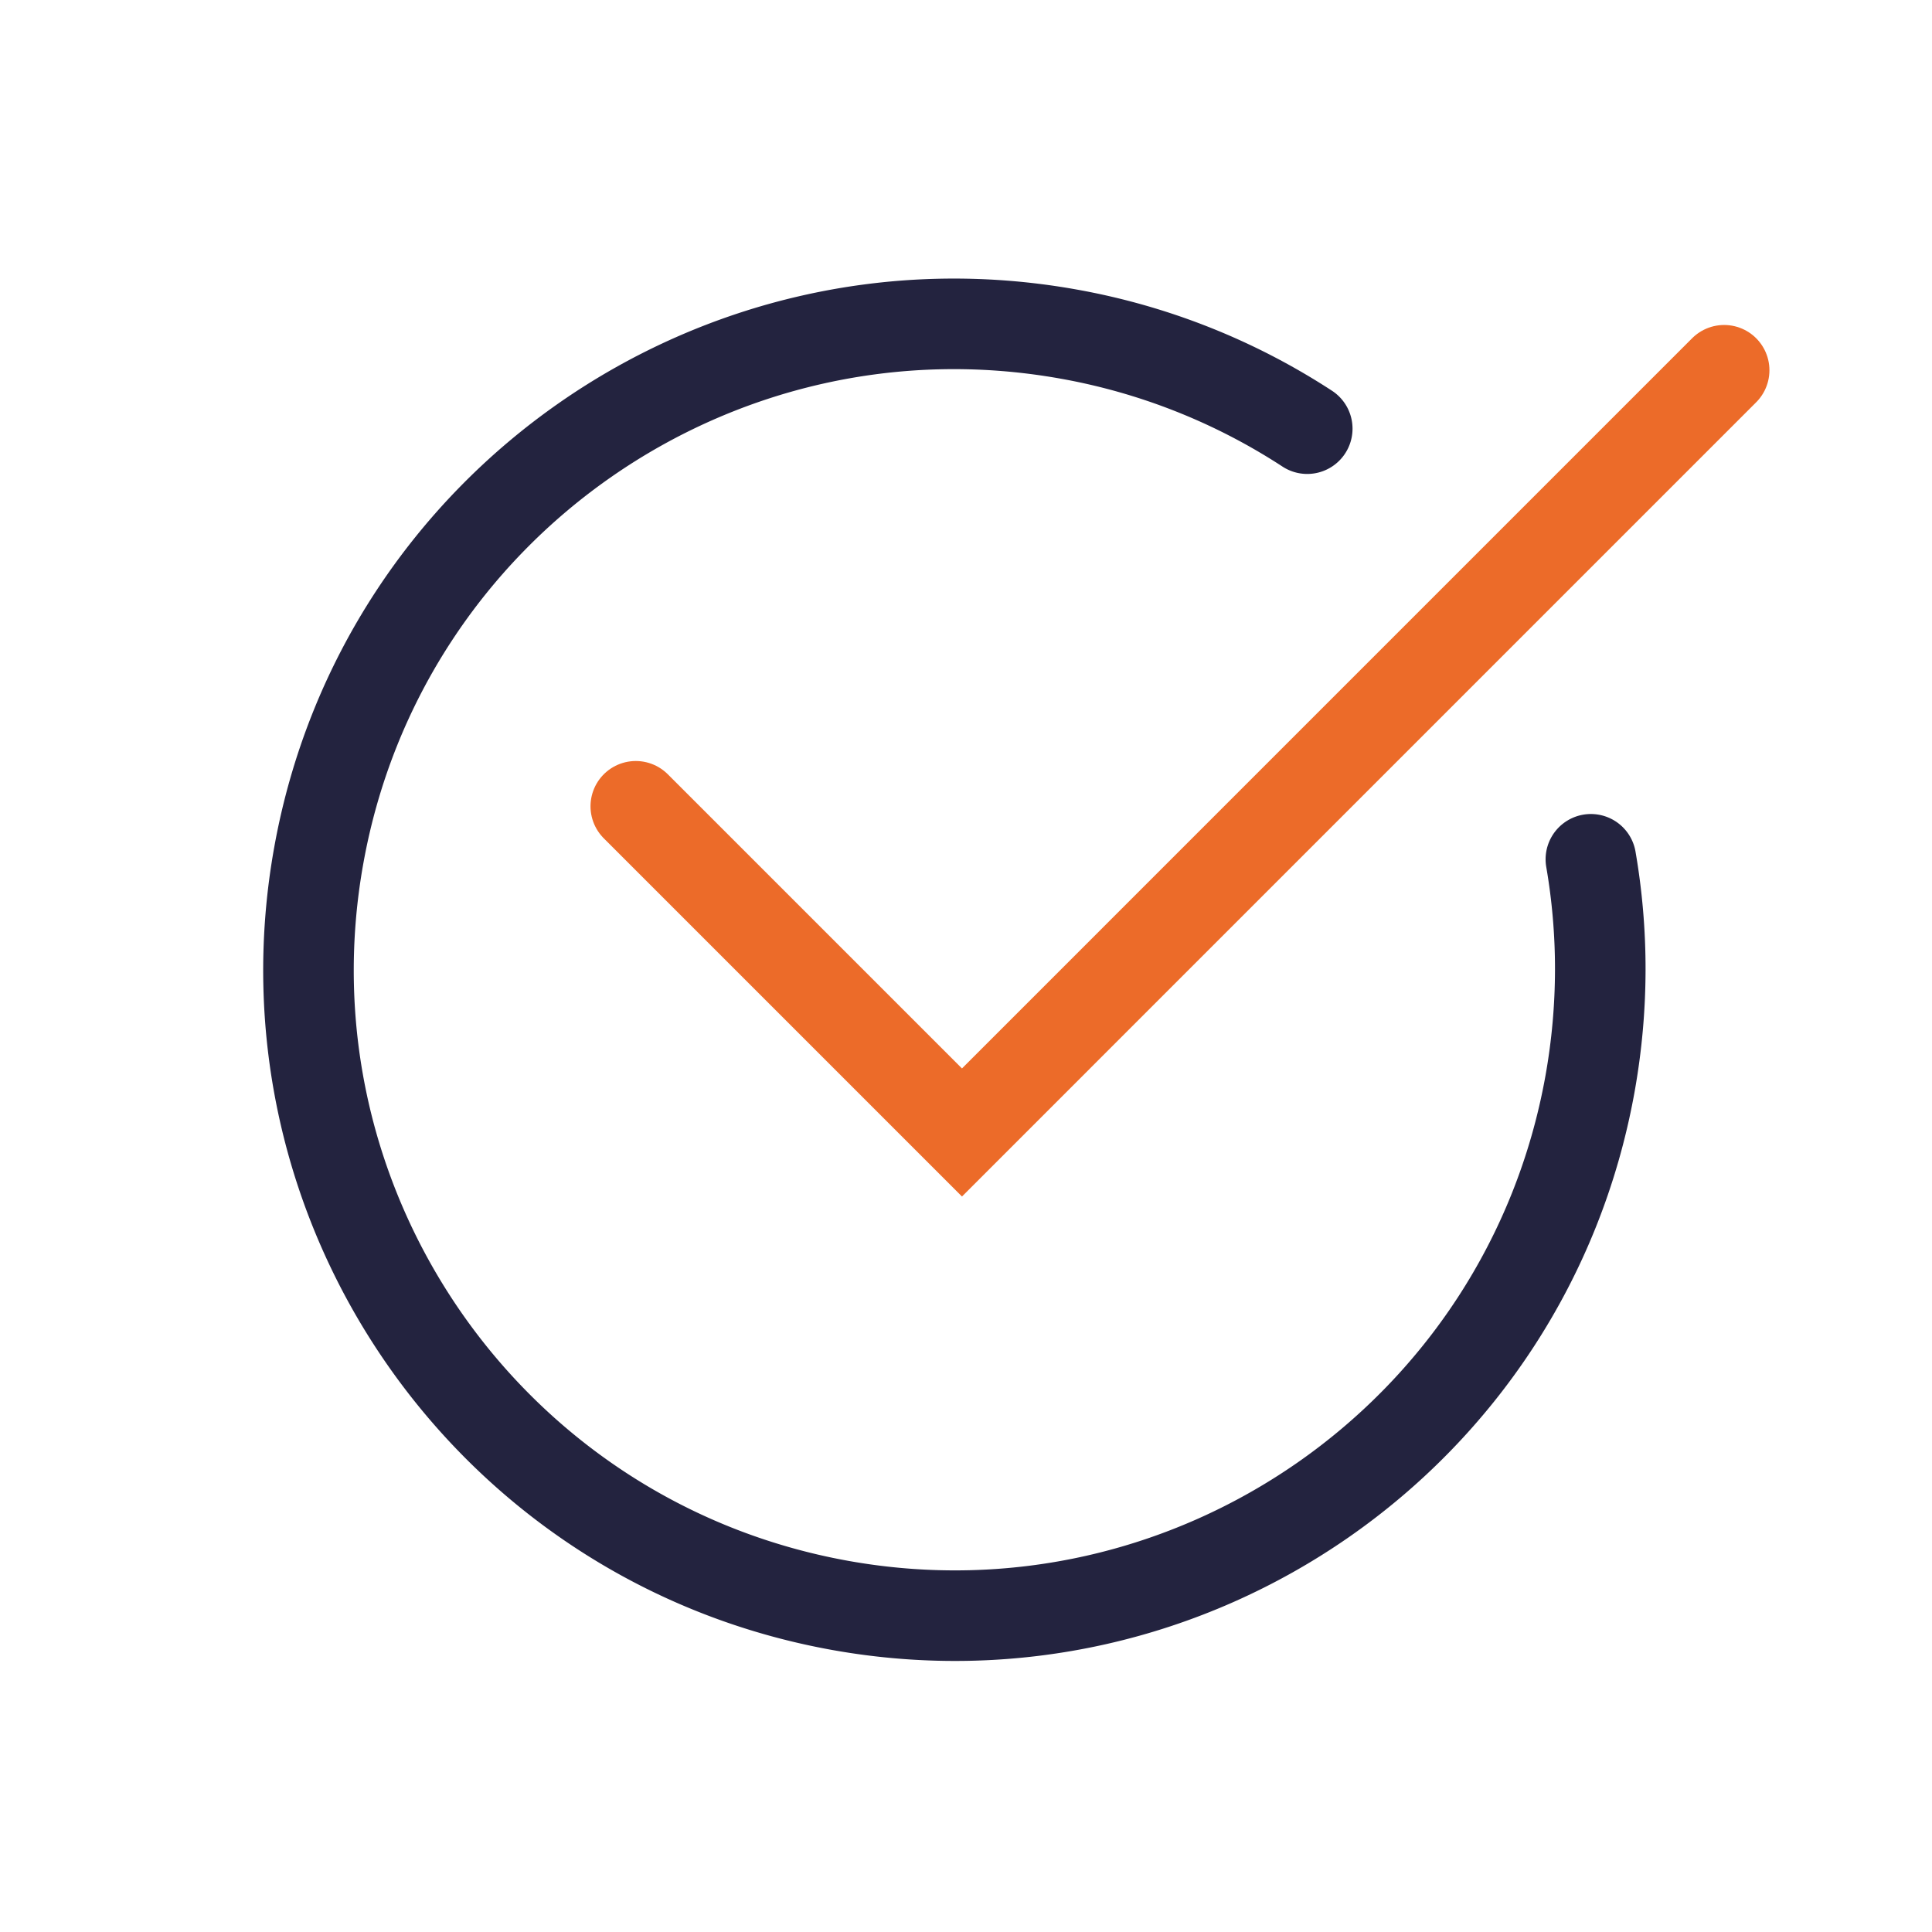
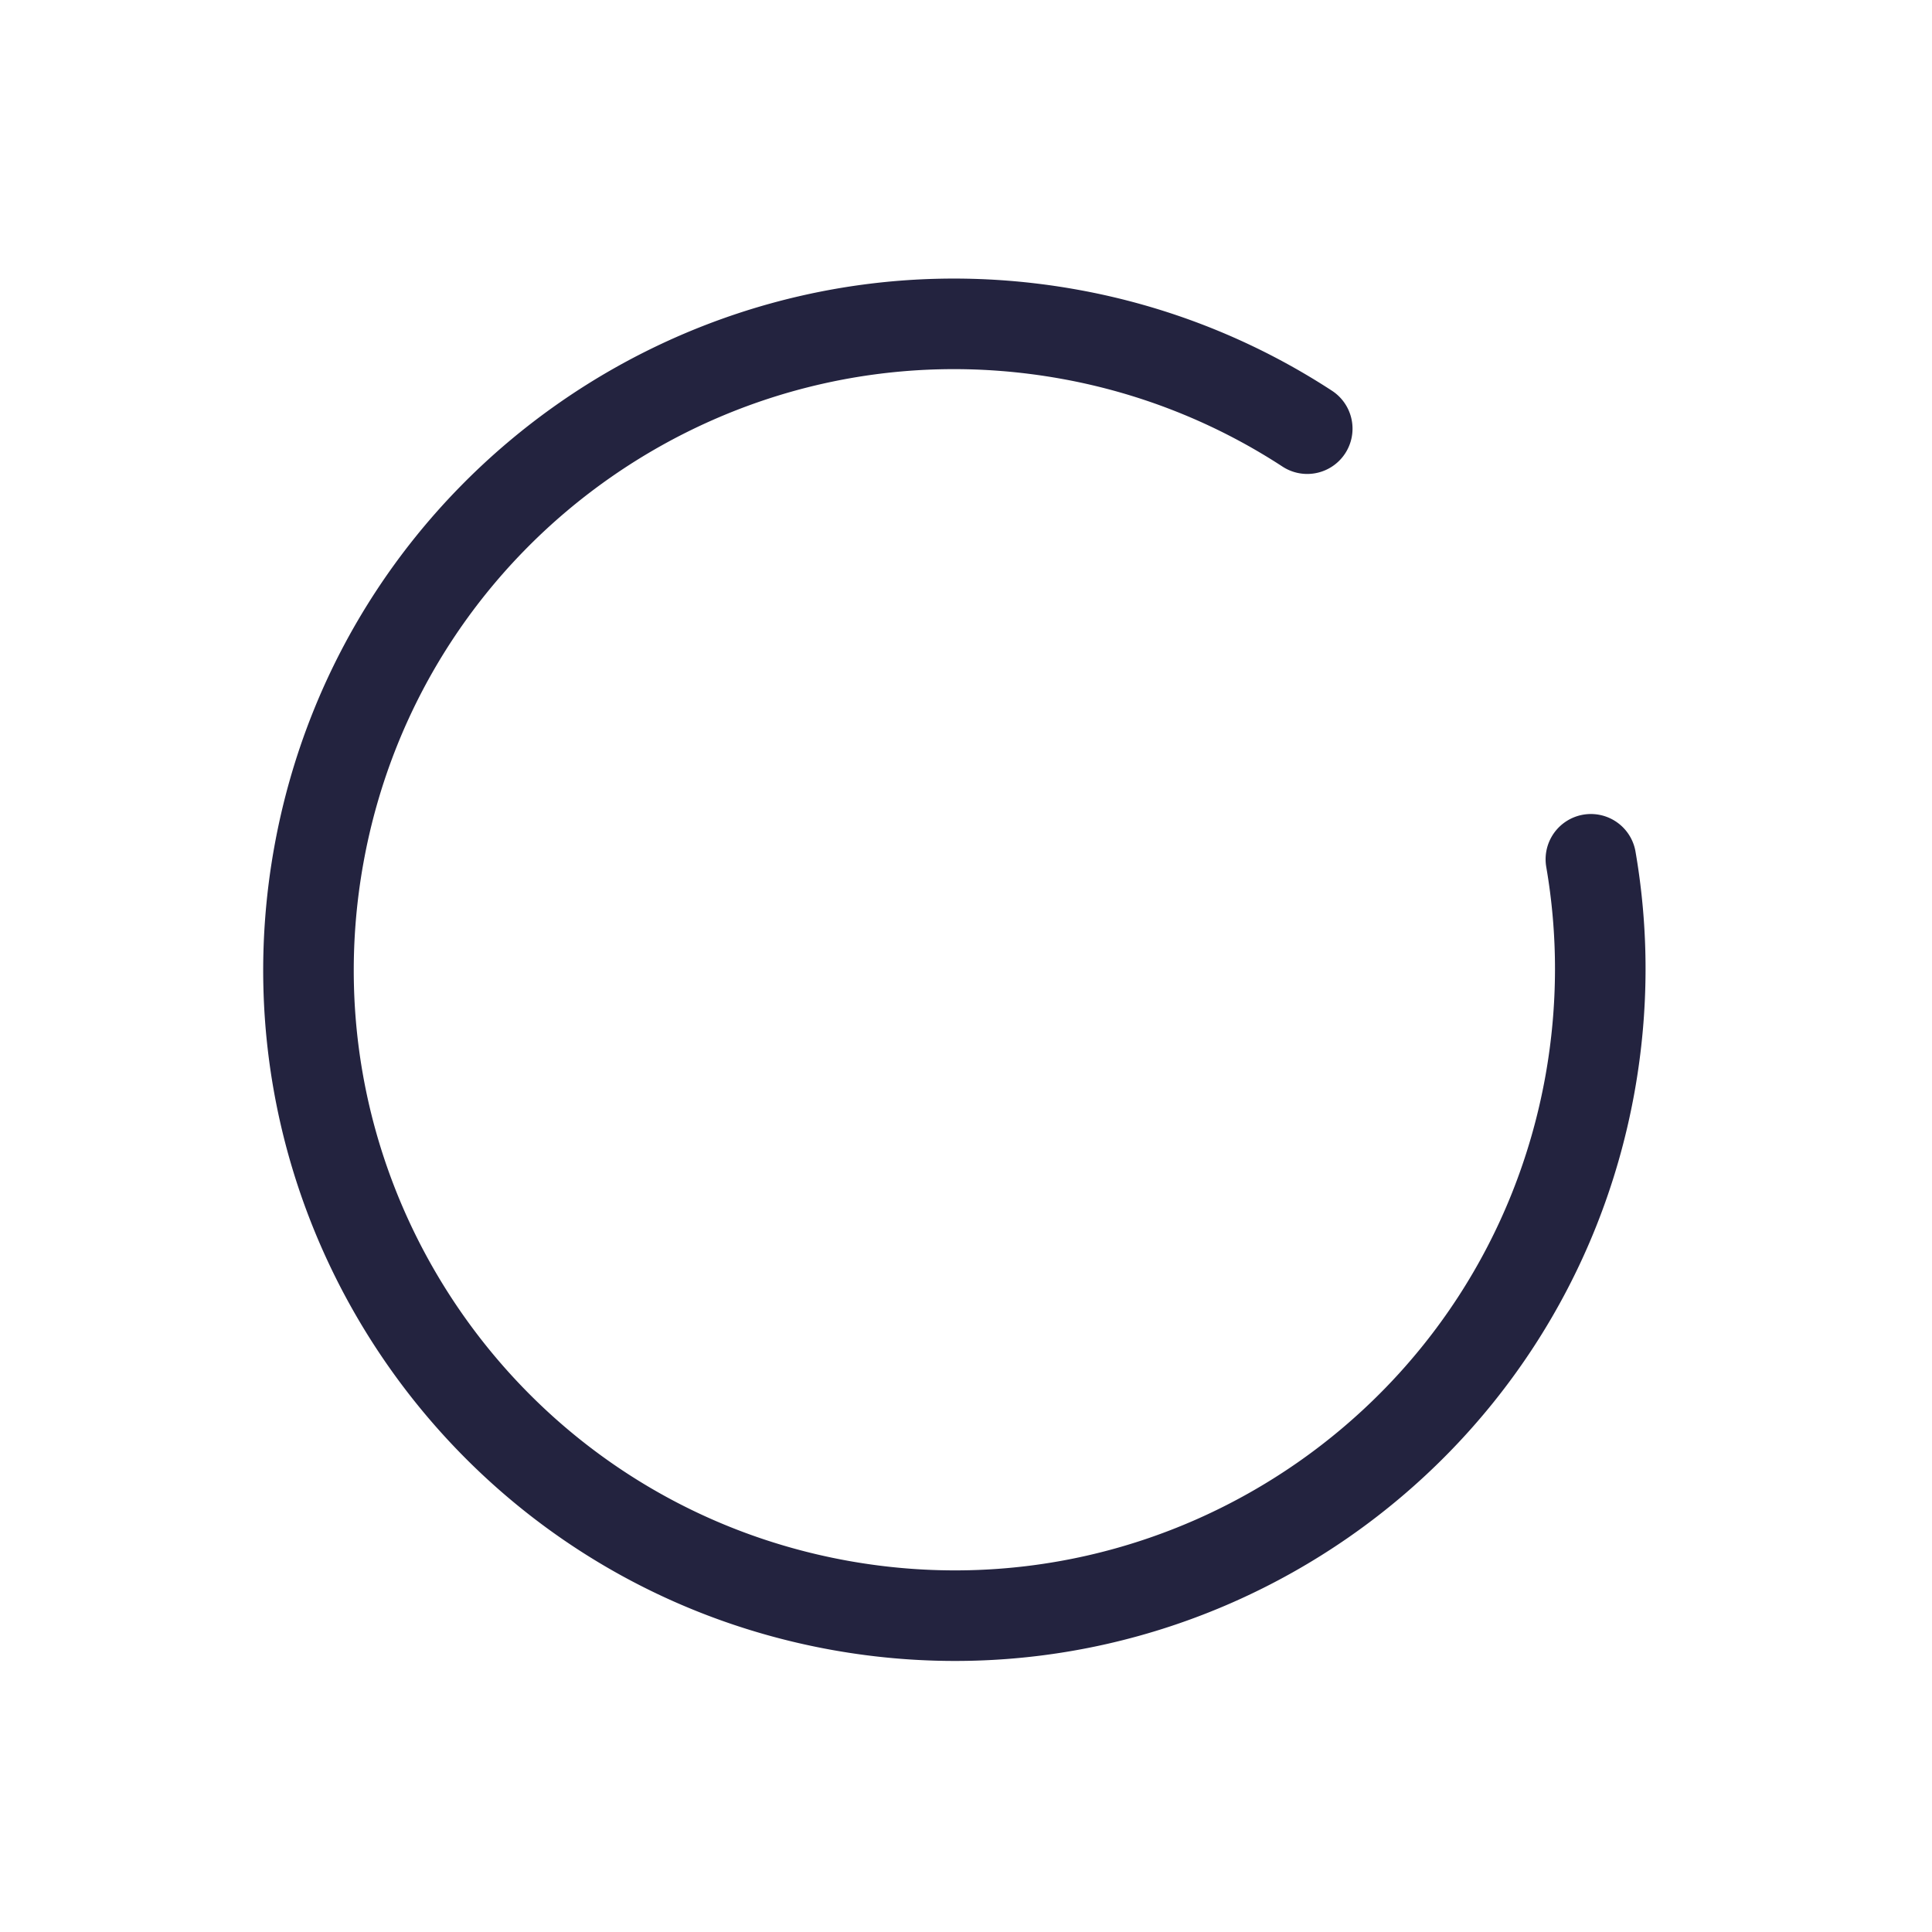
<svg xmlns="http://www.w3.org/2000/svg" width="48" height="48" viewBox="0 0 48 48">
  <g fill="none" fill-rule="evenodd">
    <path d="M39.525 21.349c.311 1.8.319 3.682-.023 5.587-1.57 8.719-9.91 14.517-18.633 12.949C12.15 38.314 6.352 29.974 7.92 21.251 9.488 12.53 17.835 6.735 26.558 8.302a15.992 15.992 0 0 1 5.92 2.348" stroke="#23233F" stroke-width="2.25" stroke-linecap="round" />
-     <path d="M0 0h48v48H0z" />
-     <path stroke="#EC6B29" stroke-width="2.25" stroke-linecap="round" d="M42.836 9.199 23.9 28.136l-8.104-8.104" />
  </g>
</svg>